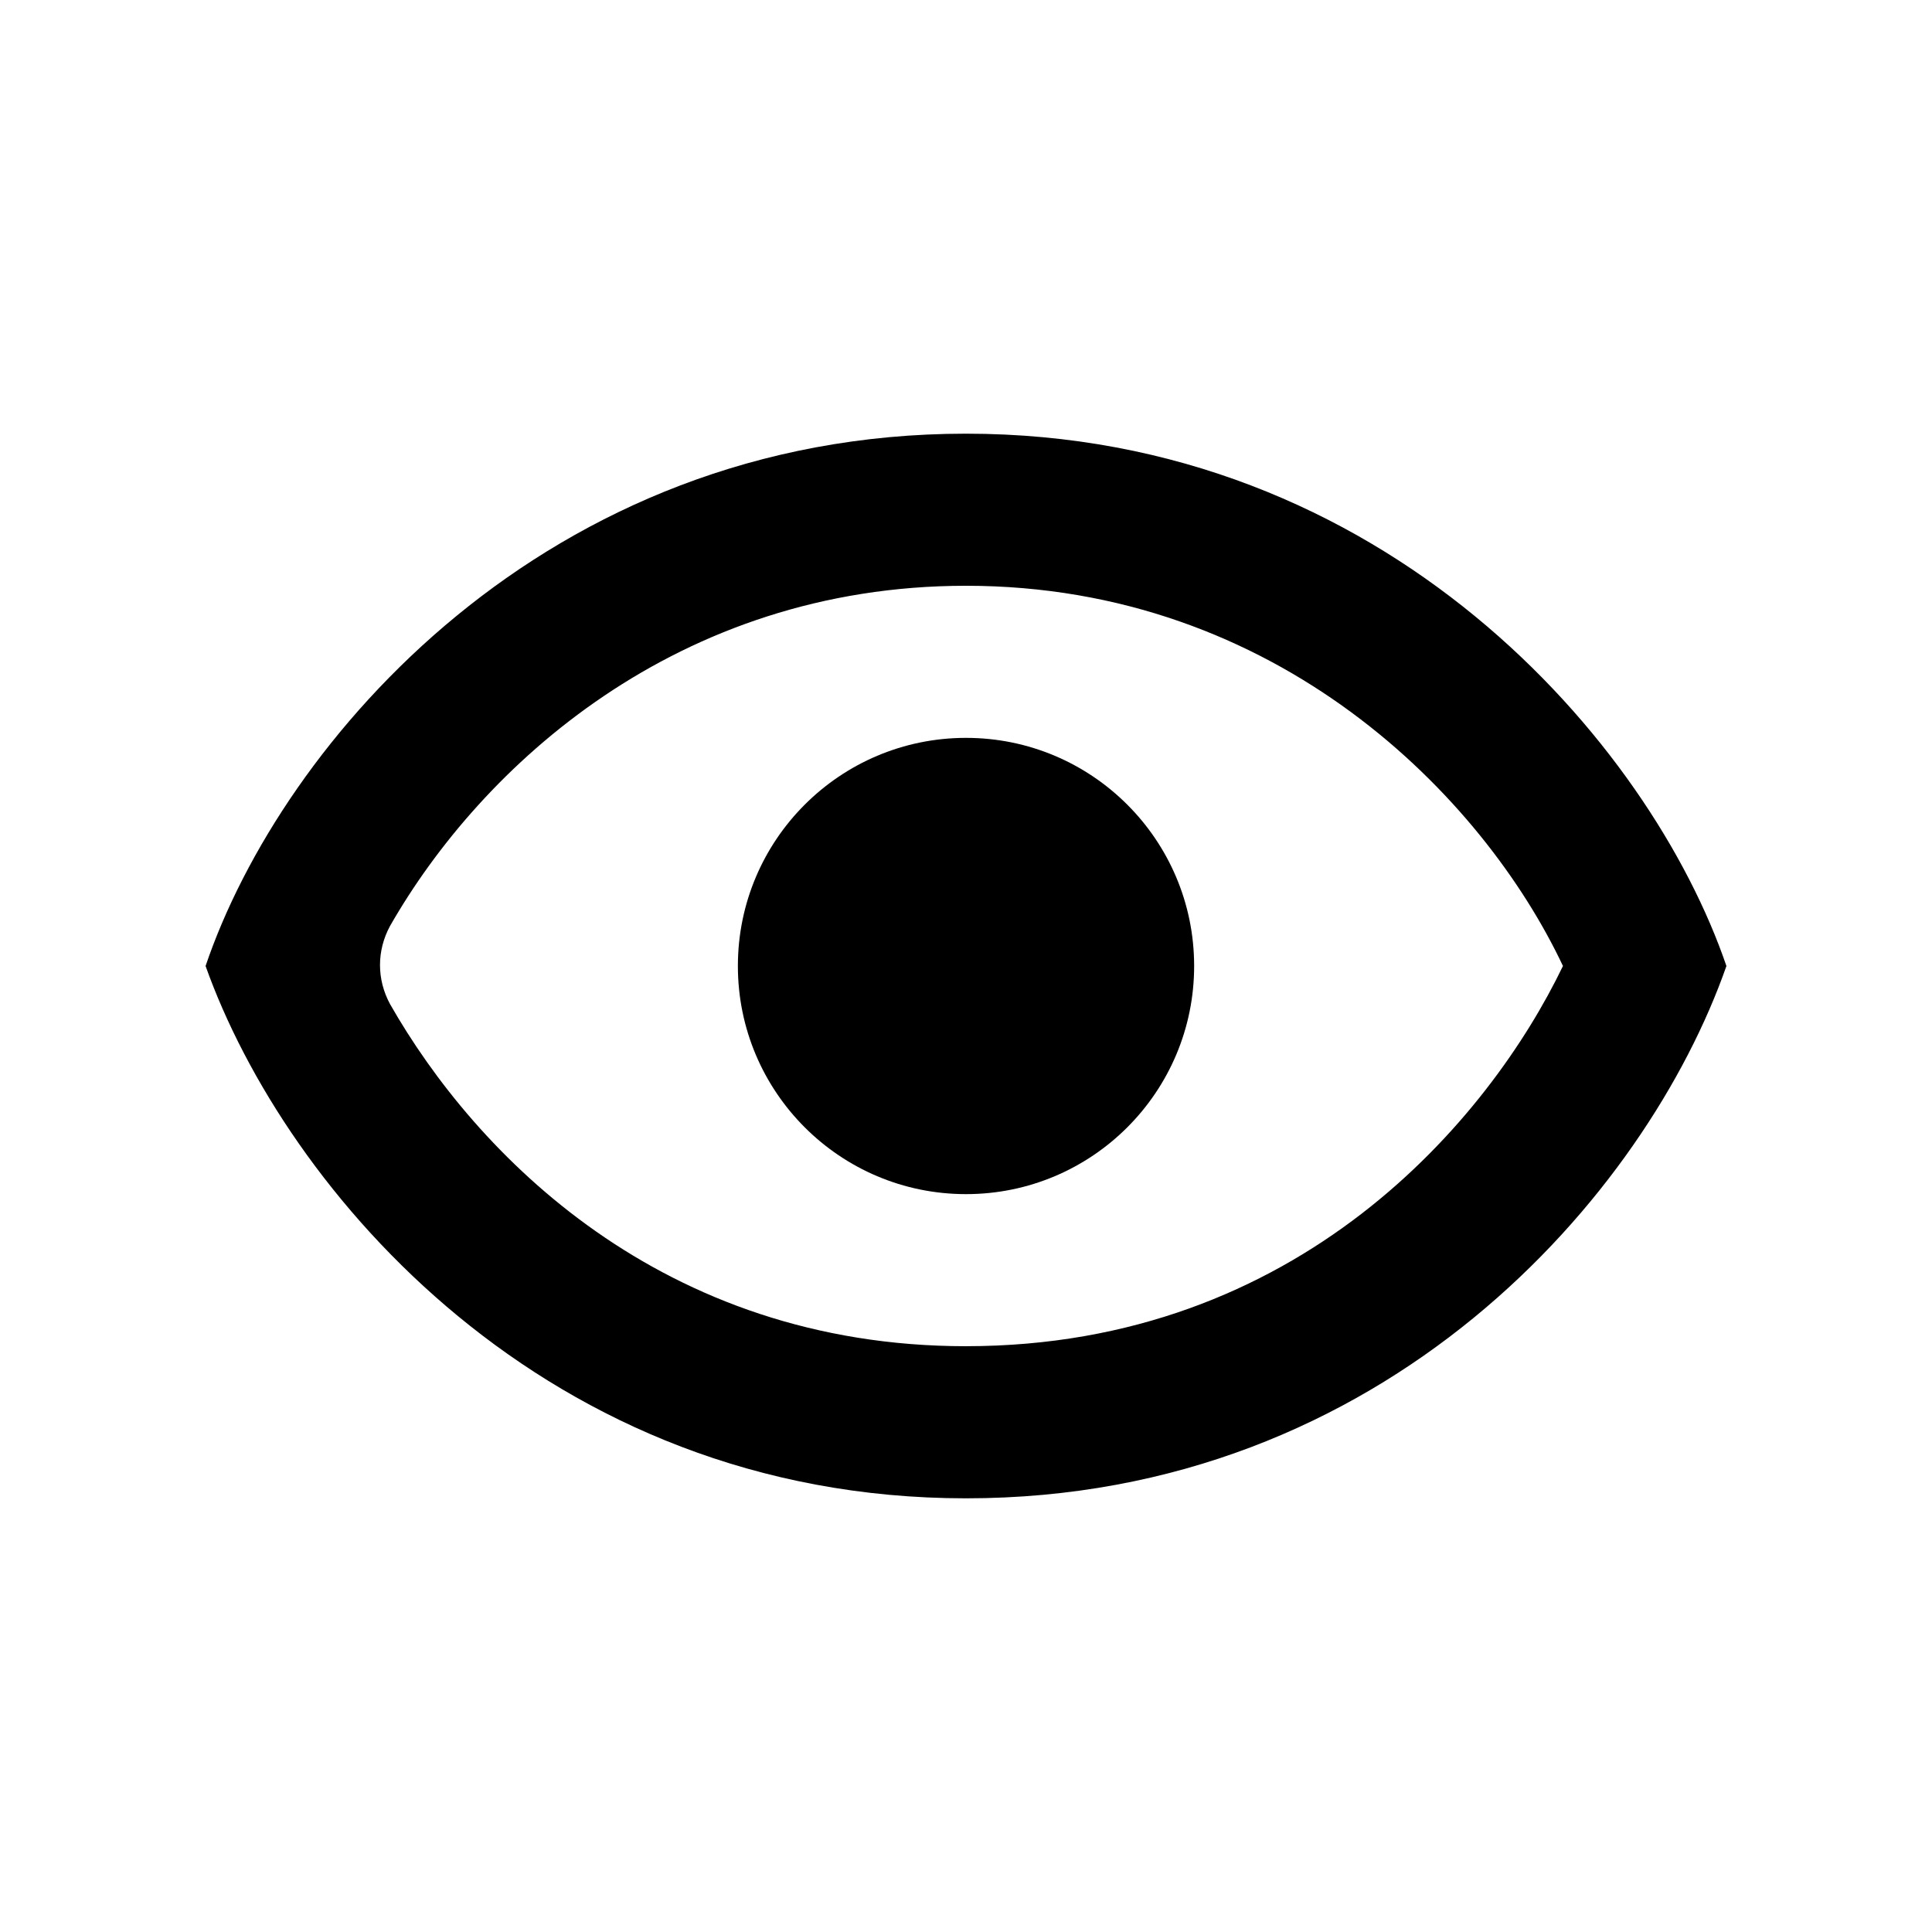
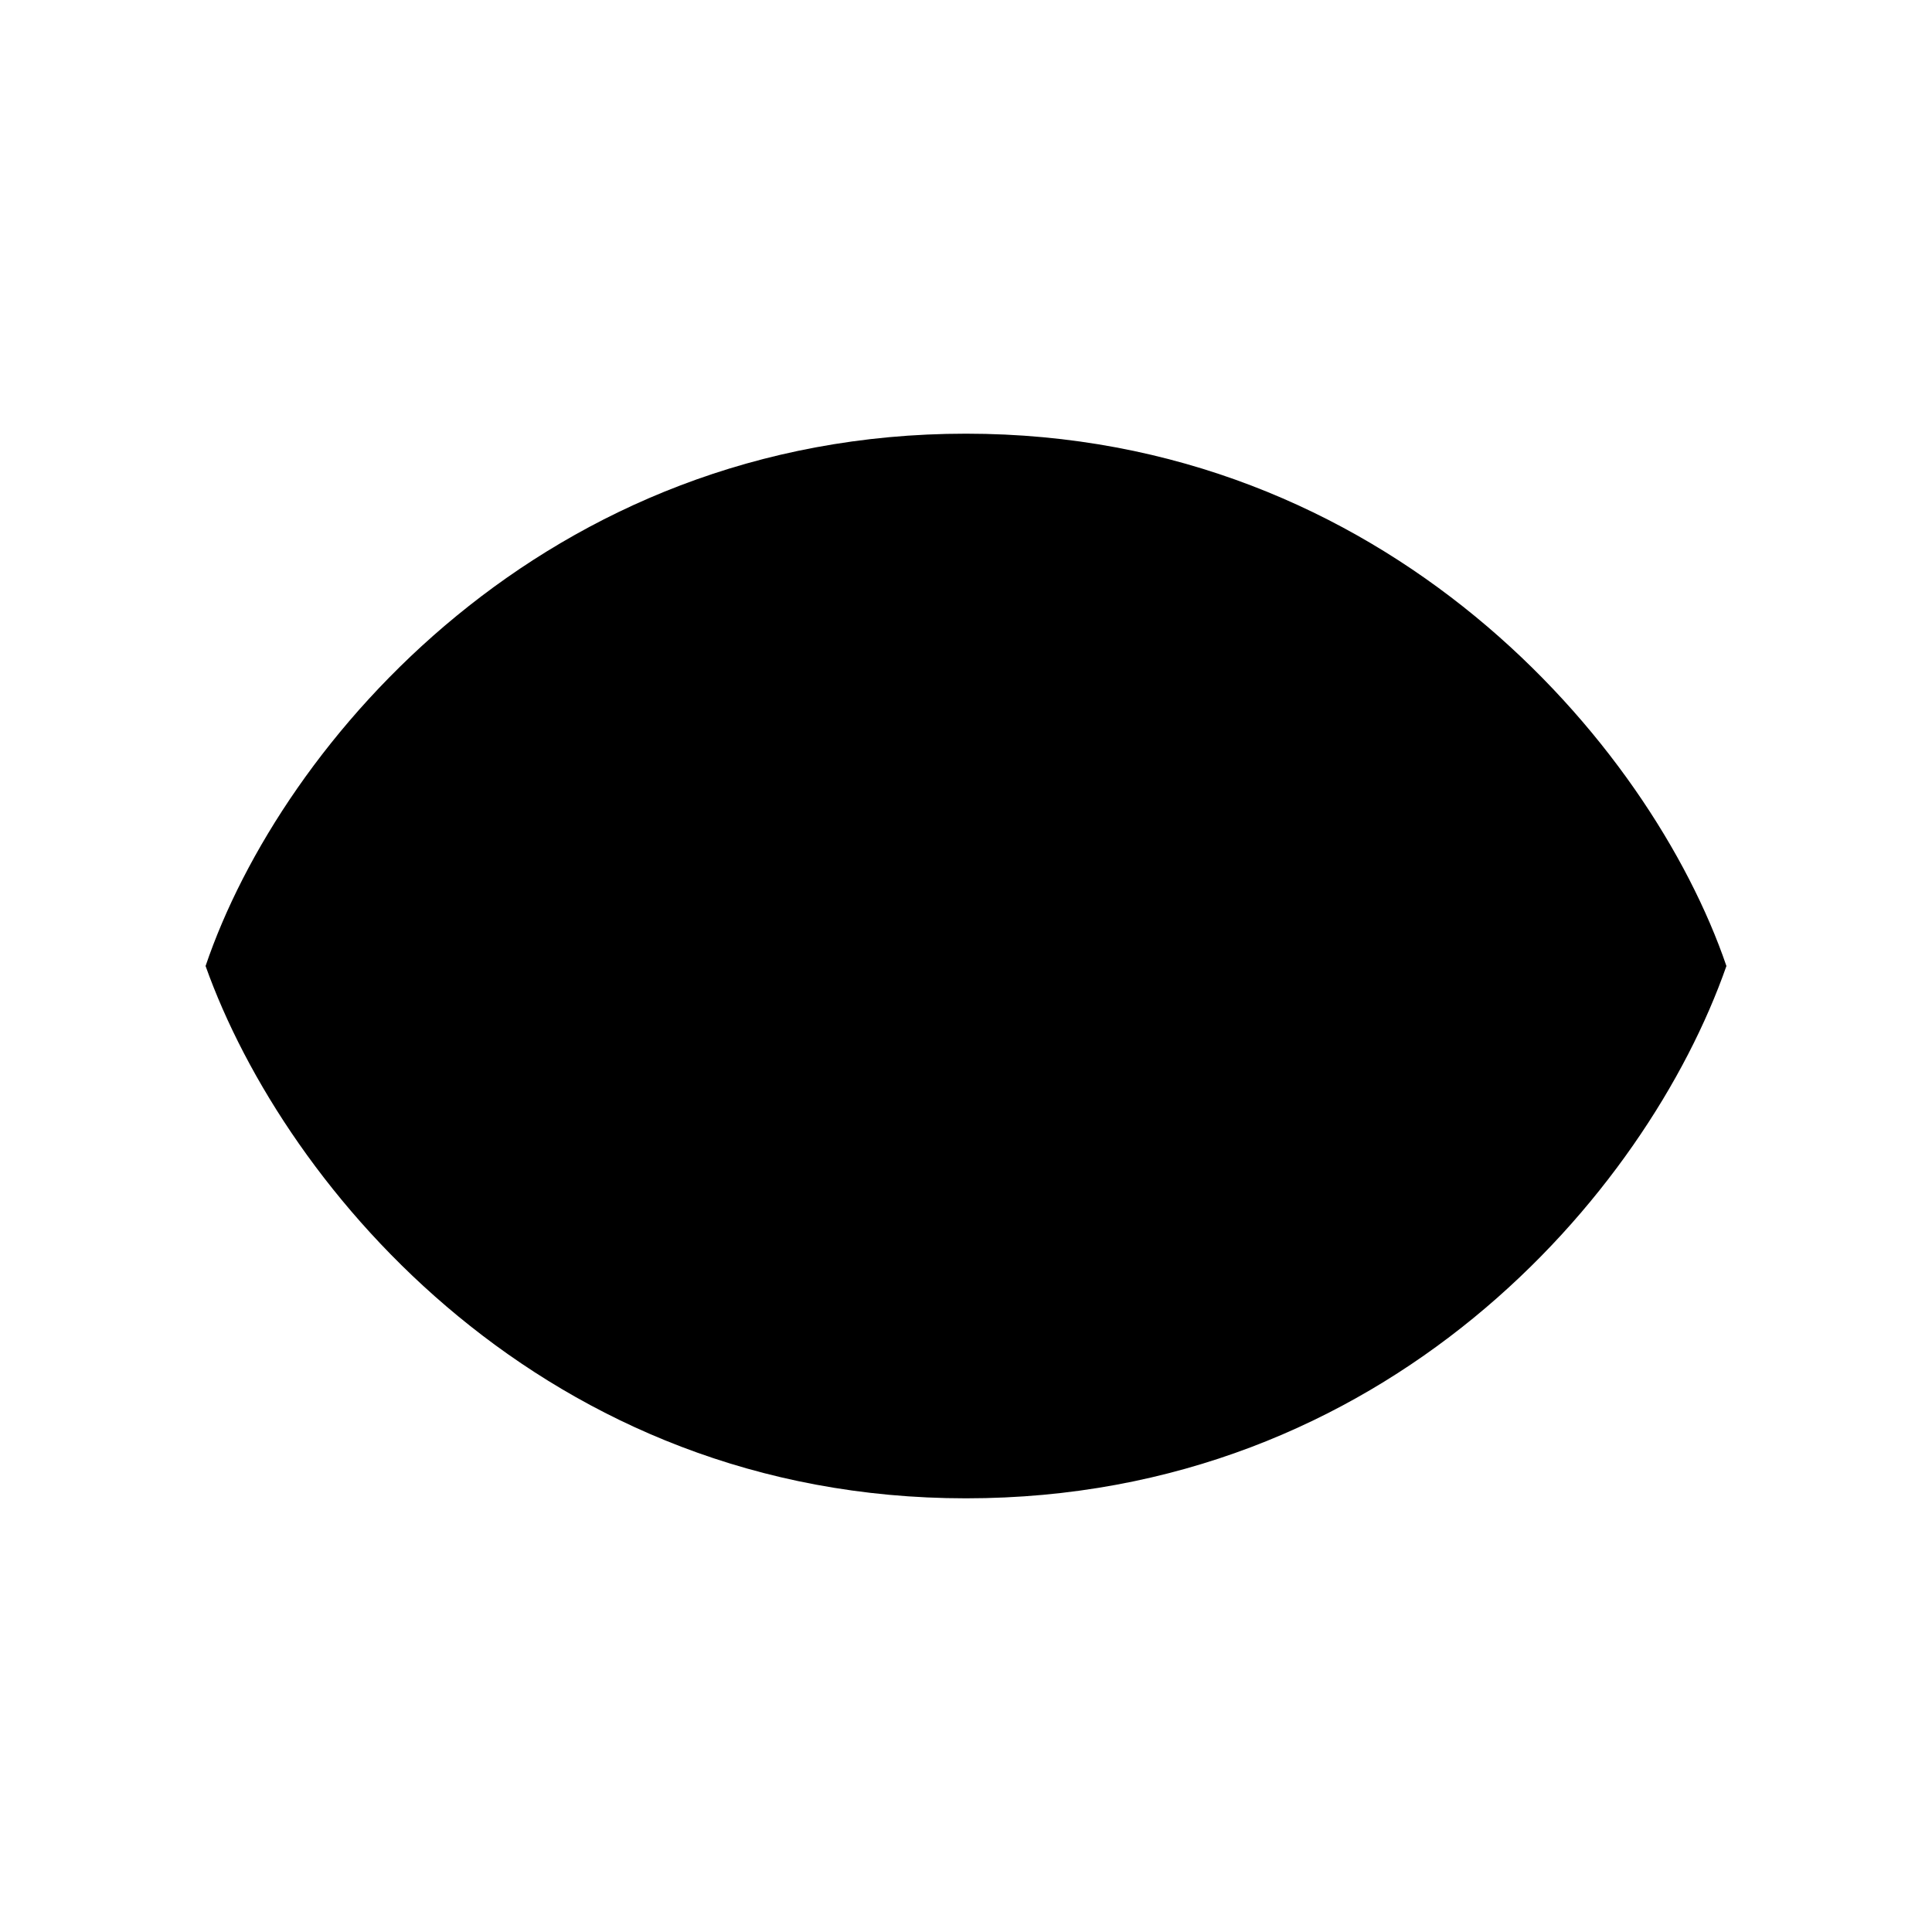
<svg xmlns="http://www.w3.org/2000/svg" fill="#000000" width="800px" height="800px" version="1.1" viewBox="144 144 512 512">
  <g>
-     <path d="m400 258.93c-111.34 0-181.37 81.617-201.52 141.07 21.16 59.449 90.184 141.07 201.52 141.07 111.34 0 180.36-80.609 201.52-141.07-20.152-58.945-90.184-141.07-201.52-141.07zm0 241.83c-80.609 0-129.98-50.883-152.65-90.688-3.527-6.551-3.527-14.105 0-20.656 24.18-42.32 76.07-90.18 152.65-90.18 82.625 0 137.04 55.922 158.2 100.76-19.648 40.809-70.031 100.76-158.2 100.76z" />
-     <path d="m460.46 400c0 33.387-27.07 60.457-60.457 60.457-33.391 0-60.457-27.07-60.457-60.457 0-33.391 27.066-60.457 60.457-60.457 33.387 0 60.457 27.066 60.457 60.457" />
+     <path d="m400 258.93c-111.34 0-181.37 81.617-201.52 141.07 21.16 59.449 90.184 141.07 201.52 141.07 111.34 0 180.36-80.609 201.52-141.07-20.152-58.945-90.184-141.07-201.52-141.07zm0 241.83z" />
  </g>
</svg>